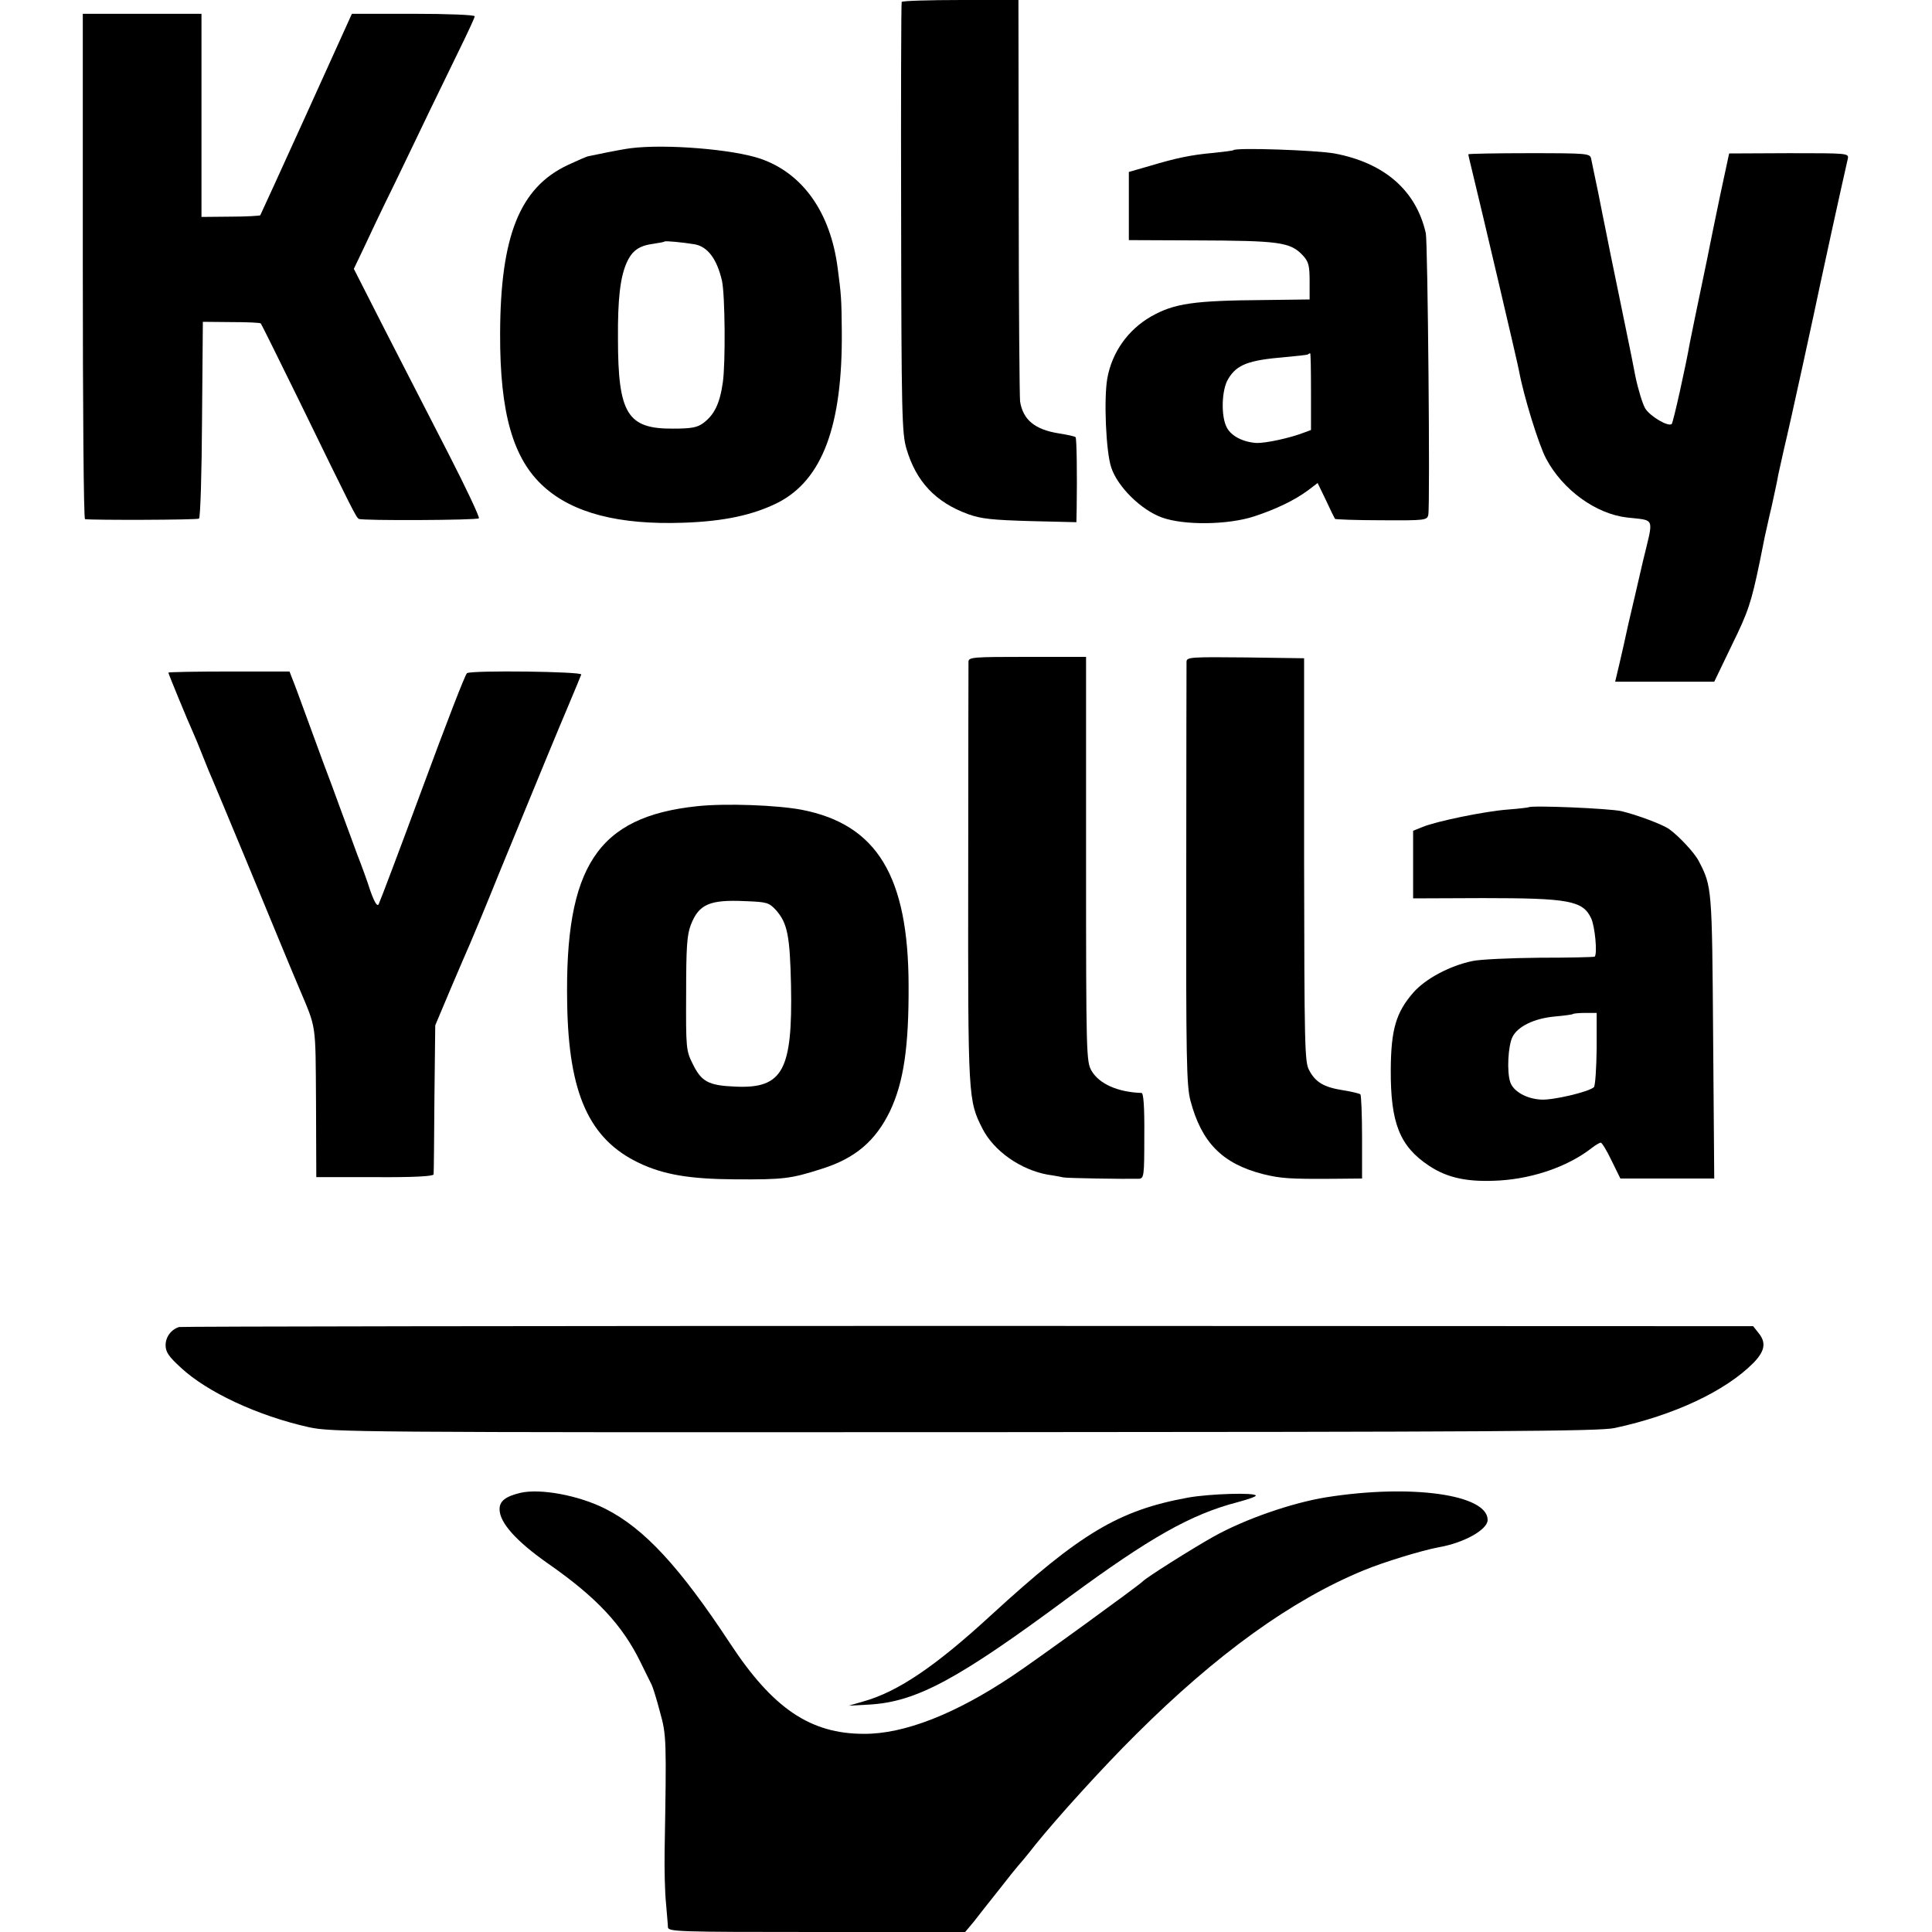
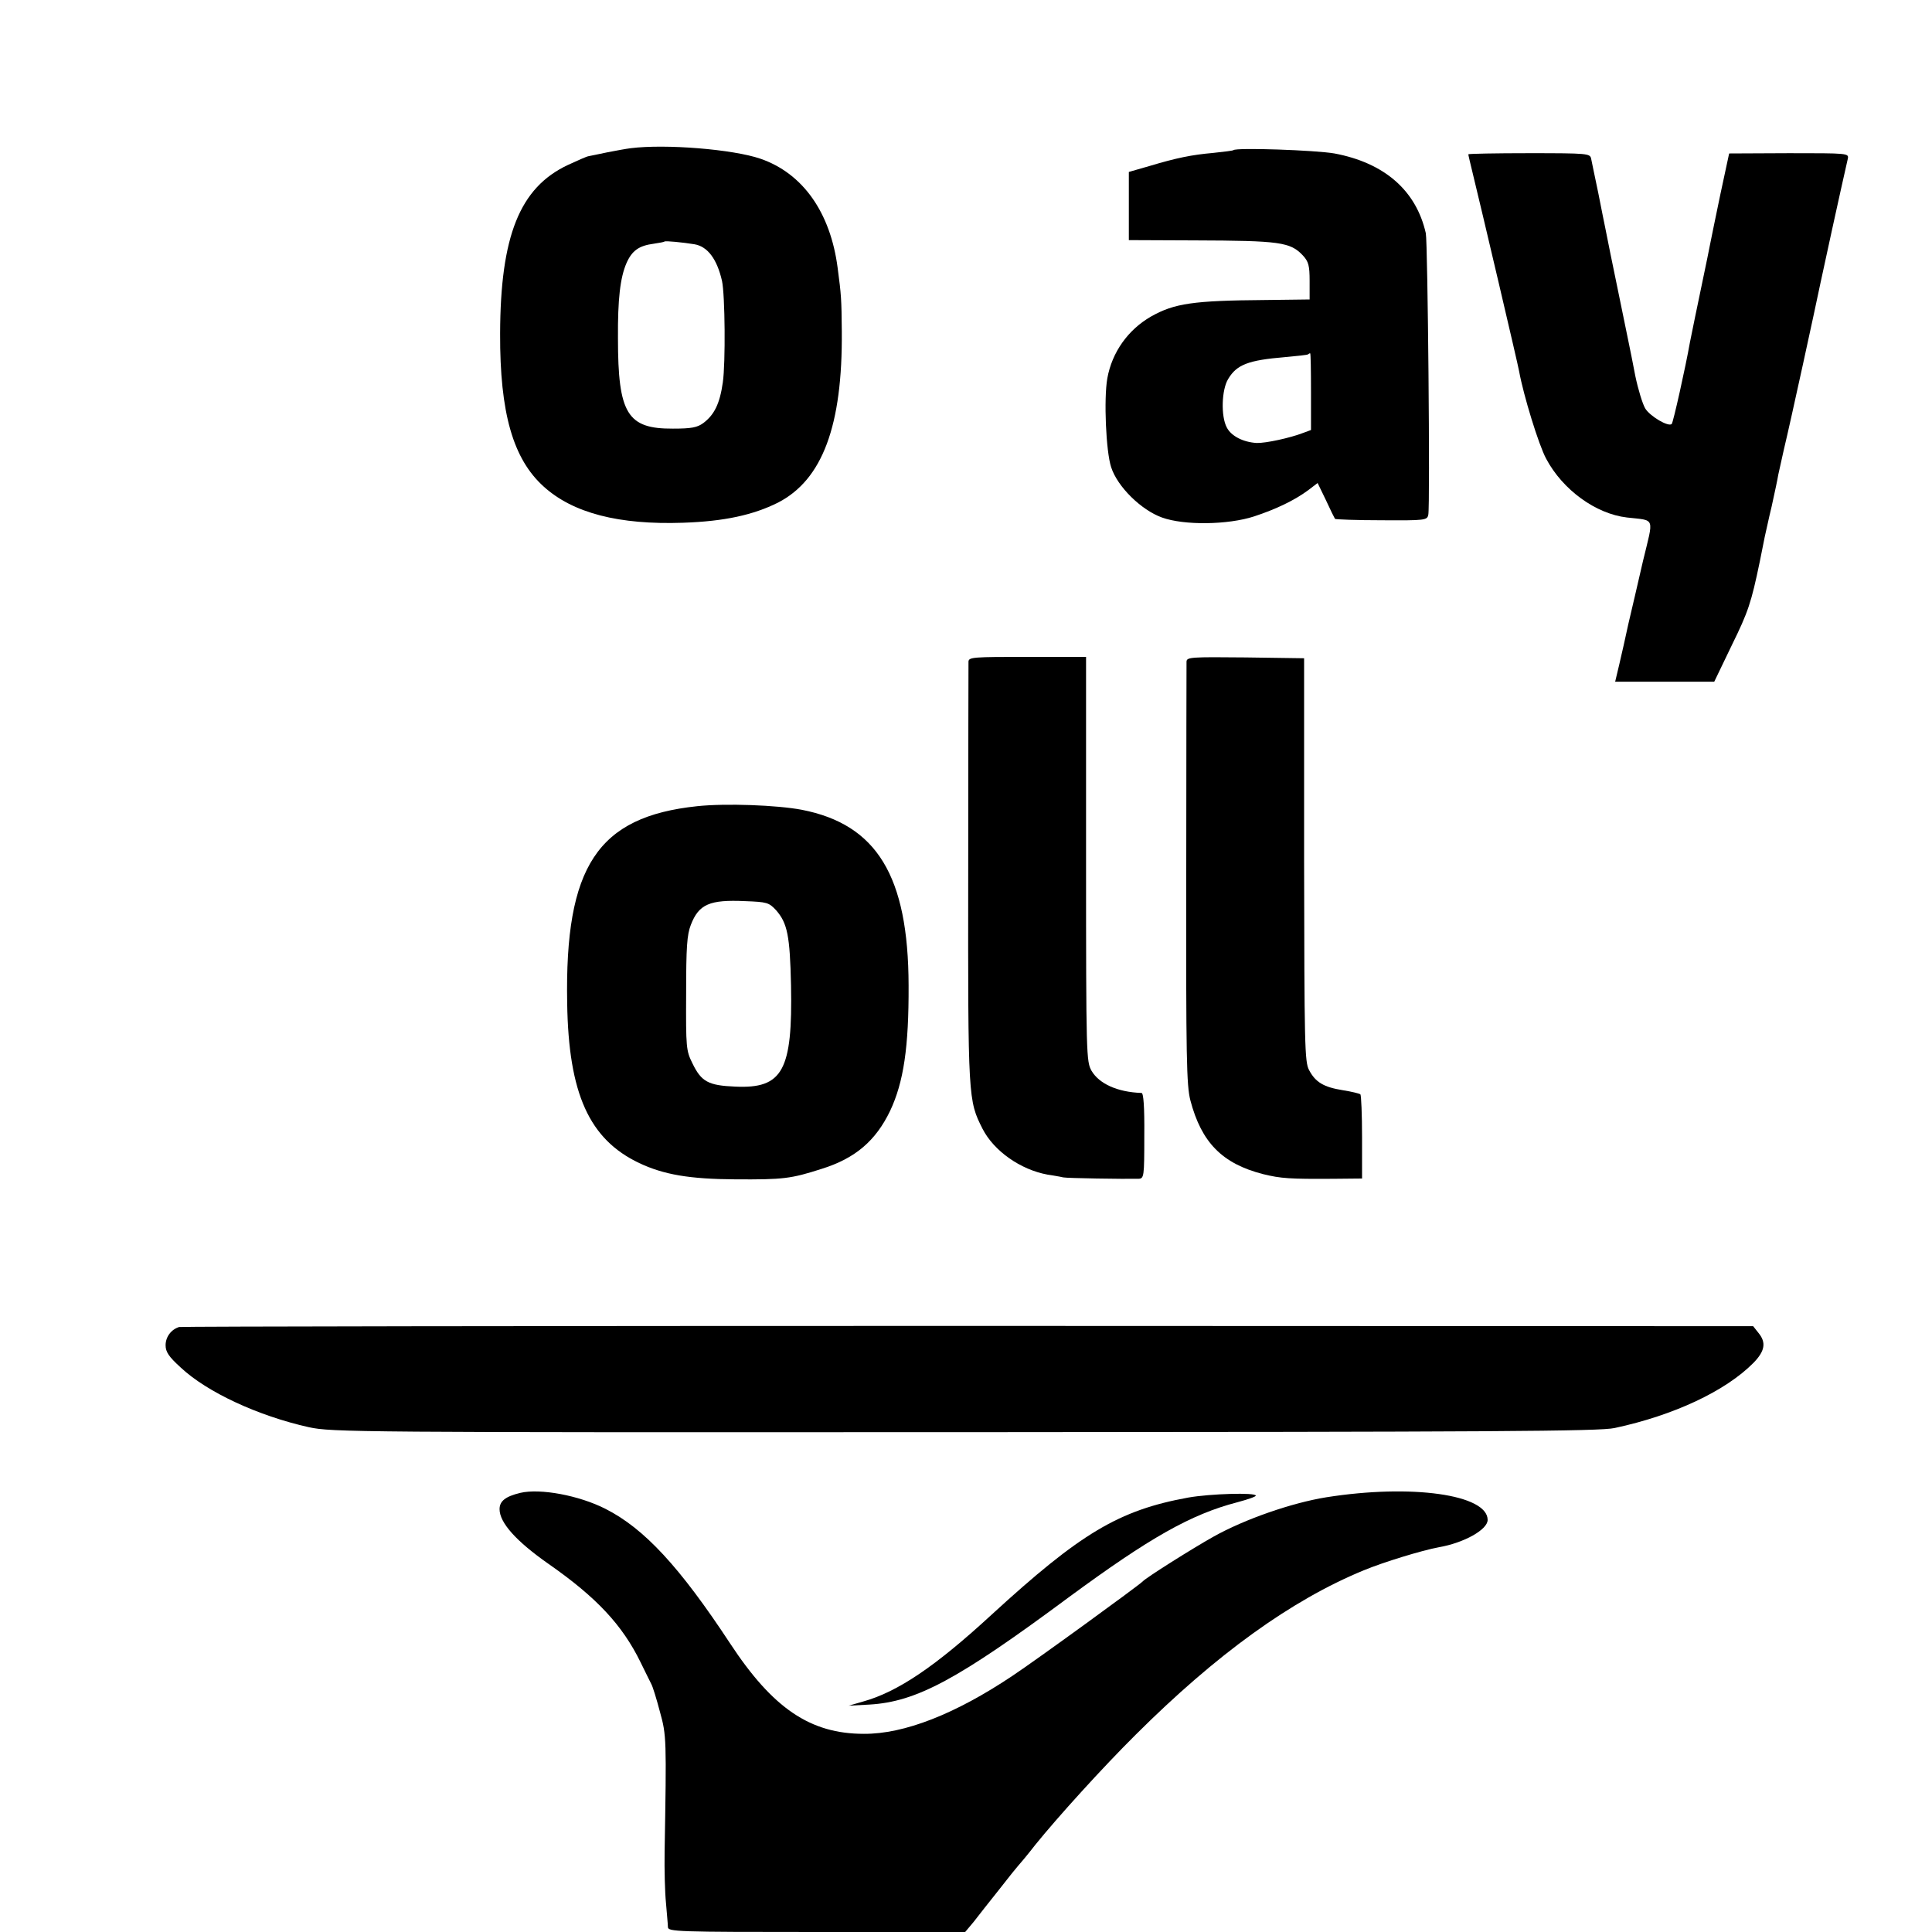
<svg xmlns="http://www.w3.org/2000/svg" version="1.0" width="700pt" height="700pt" viewBox="0 0 700 700" preserveAspectRatio="xMidYMid meet">
  <g transform="translate(0,700) scale(0.1,-0.1)" fill="#000000" stroke="none">
-     <path d="M3267 6993 c-2 -5 -3 -357 -2 -783 1 -711 3 -780 19 -835 35 -120 106 -195 224 -238 47 -17 88 -21 225 -25 l167 -4 1 48 c2 128 0 257 -4 260 -2 3 -30 9 -62 14 -86 14 -128 49 -139 115 -2 17 -5 351 -5 743 l-1 712 -209 0 c-116 0 -212 -3 -214 -7z" />
-     <path d="M300 6035 c0 -503 3 -915 8 -916 31 -4 406 -3 413 2 5 3 10 164 11 359 l3 354 103 -1 c57 0 105 -2 107 -5 2 -2 64 -127 138 -278 196 -402 207 -424 217 -430 11 -7 428 -5 435 2 4 3 -45 107 -108 230 -63 122 -166 324 -230 448 l-115 226 33 69 c18 39 69 147 115 240 45 94 103 213 127 264 25 52 72 148 104 214 32 65 59 123 59 128 0 5 -97 9 -223 9 l-222 0 -164 -362 c-91 -200 -166 -365 -168 -368 -2 -2 -51 -5 -108 -5 l-105 -1 0 368 0 368 -215 0 -215 0 0 -915z" />
    <path d="M2285 6463 c-16 -2 -55 -9 -85 -15 -30 -6 -61 -13 -68 -14 -7 -1 -40 -16 -75 -32 -174 -82 -244 -257 -245 -611 -1 -288 47 -454 158 -554 106 -96 272 -139 505 -131 149 5 254 28 344 73 161 83 234 279 231 621 -1 116 -2 131 -15 229 -26 201 -126 343 -280 396 -99 34 -343 54 -470 38z m231 -348 c48 -8 82 -54 100 -133 11 -51 13 -297 3 -367 -11 -78 -31 -118 -71 -148 -22 -16 -43 -20 -110 -20 -165 -1 -199 54 -199 327 -1 142 8 220 31 273 20 45 45 63 99 70 20 3 37 6 39 8 3 3 65 -3 108 -10z" />
    <path d="M4469 6456 c-2 -2 -35 -6 -73 -10 -79 -7 -133 -18 -233 -48 l-73 -21 0 -123 0 -124 238 -1 c310 -1 347 -6 393 -55 20 -22 24 -36 24 -92 l0 -67 -160 -2 c-262 -2 -330 -12 -415 -60 -83 -48 -141 -129 -158 -224 -13 -74 -5 -265 14 -322 23 -71 109 -155 184 -182 80 -29 239 -27 334 4 79 26 146 58 196 95 l34 26 30 -62 c16 -35 31 -65 33 -68 2 -2 78 -5 169 -5 158 -1 165 0 169 20 7 33 -2 987 -9 1020 -35 155 -150 255 -331 289 -69 12 -355 22 -366 12z m281 -875 l0 -139 -27 -10 c-49 -19 -137 -38 -170 -37 -49 3 -92 25 -108 56 -22 41 -19 137 5 176 31 52 73 68 205 79 44 4 82 8 84 10 2 2 6 4 8 4 2 0 3 -62 3 -139z" />
    <path d="M5320 6441 c0 -3 7 -32 15 -65 29 -118 166 -701 169 -721 16 -88 71 -267 98 -317 60 -113 180 -200 293 -213 104 -12 97 5 58 -157 -18 -79 -42 -181 -53 -228 -10 -47 -25 -113 -33 -147 l-15 -63 179 0 180 0 64 133 c59 120 70 153 101 302 2 11 6 31 9 45 3 14 7 34 9 45 3 11 13 61 25 110 11 50 22 101 24 115 3 14 12 54 20 90 26 108 115 518 133 605 3 16 76 350 99 450 4 20 -1 20 -213 20 l-217 -1 -32 -149 c-17 -83 -34 -163 -37 -180 -3 -16 -8 -39 -10 -50 -39 -186 -59 -285 -63 -305 -16 -91 -61 -292 -66 -296 -11 -12 -78 27 -96 56 -10 17 -26 70 -36 118 -21 109 -18 90 -54 267 -17 83 -33 161 -36 175 -3 14 -7 36 -10 50 -3 14 -7 34 -9 45 -2 11 -14 67 -25 125 -12 58 -24 114 -26 125 -4 19 -12 20 -225 20 -121 0 -220 -2 -220 -4z" />
    <path d="M3509 4603 c0 -10 -1 -358 -1 -773 -1 -813 0 -817 52 -920 41 -80 137 -148 236 -166 22 -3 47 -8 57 -10 15 -3 216 -6 272 -5 20 1 21 7 21 156 1 106 -3 155 -10 155 -87 3 -153 33 -181 80 -19 34 -20 52 -20 767 l0 733 -212 0 c-196 0 -213 -1 -214 -17z" />
    <path d="M4299 4603 c0 -10 -1 -358 -1 -773 -1 -663 1 -763 15 -817 40 -152 115 -229 263 -267 65 -16 97 -18 254 -17 l105 1 0 149 c0 82 -3 152 -6 156 -4 3 -32 10 -64 15 -69 11 -99 29 -122 73 -16 29 -17 92 -18 762 l0 730 -213 3 c-197 2 -212 1 -213 -15z" />
-     <path d="M610 4563 c0 -4 72 -179 90 -218 5 -11 21 -49 35 -85 14 -36 30 -74 35 -85 5 -11 59 -141 121 -290 61 -148 117 -283 124 -300 30 -73 59 -142 71 -170 61 -145 57 -119 59 -410 l1 -270 212 0 c140 -1 212 3 213 10 1 5 2 129 3 275 l3 265 56 133 c31 73 63 147 71 165 8 18 56 133 106 257 156 380 206 501 250 605 23 55 44 105 46 111 5 11 -396 16 -414 5 -6 -3 -78 -190 -161 -415 -83 -225 -155 -415 -159 -422 -5 -10 -15 6 -30 48 -11 35 -33 95 -48 133 -14 39 -41 111 -59 160 -18 50 -46 126 -63 170 -16 44 -46 125 -66 180 -20 55 -41 112 -47 126 l-10 26 -220 0 c-120 0 -219 -2 -219 -4z" />
    <path d="M2526 4079 c-361 -38 -480 -218 -471 -714 5 -328 80 -493 261 -579 89 -42 182 -58 349 -59 173 -1 200 2 312 38 122 38 196 102 248 210 49 104 68 231 67 455 -1 396 -115 583 -387 636 -90 17 -275 24 -379 13z m286 -377 c41 -47 50 -92 54 -272 6 -309 -30 -375 -202 -367 -98 4 -123 18 -155 84 -23 46 -24 57 -23 253 0 168 3 213 17 249 29 75 68 92 197 86 79 -3 86 -5 112 -33z" />
-     <path d="M5538 4075 c-2 -1 -34 -5 -73 -8 -84 -6 -262 -43 -310 -63 l-35 -14 0 -123 0 -122 253 1 c310 0 362 -9 392 -73 14 -30 23 -128 13 -139 -2 -2 -92 -4 -199 -4 -107 -1 -217 -6 -244 -12 -82 -17 -170 -64 -214 -114 -63 -72 -81 -134 -82 -279 -1 -194 32 -278 139 -349 68 -45 142 -60 257 -53 124 8 249 52 334 119 13 10 27 18 31 18 4 0 22 -29 39 -65 l32 -65 170 0 170 0 -4 513 c-4 540 -4 545 -52 637 -14 28 -69 88 -106 115 -22 17 -119 53 -174 66 -43 10 -328 22 -337 14z m247 -875 c-1 -71 -5 -134 -10 -139 -18 -17 -149 -48 -192 -45 -53 3 -100 30 -111 63 -13 38 -8 132 8 164 19 38 78 67 153 74 34 3 64 7 66 9 2 2 23 4 45 4 l41 0 0 -130z" />
    <path d="M649 2192 c-29 -9 -49 -36 -49 -66 0 -24 11 -41 55 -81 95 -89 280 -175 464 -216 83 -18 164 -19 2376 -18 1918 1 2301 3 2355 15 215 46 402 134 503 236 42 43 47 74 18 109 l-19 24 -2844 1 c-1565 0 -2851 -2 -2859 -4z" />
    <path d="M1885 1591 c-54 -13 -75 -30 -75 -59 0 -49 60 -116 177 -198 175 -122 268 -222 334 -357 17 -34 34 -70 39 -79 5 -9 19 -54 31 -100 24 -86 24 -98 17 -508 -1 -63 1 -146 5 -185 3 -38 7 -78 7 -87 0 -17 32 -18 539 -18 l538 0 31 37 c16 21 58 74 93 118 34 44 65 82 68 85 3 3 32 37 63 77 80 99 243 279 363 398 292 291 563 487 825 595 72 30 213 73 273 84 92 16 177 64 177 99 0 92 -276 131 -585 82 -124 -20 -295 -79 -409 -143 -75 -42 -245 -149 -256 -162 -12 -13 -386 -285 -472 -342 -206 -138 -392 -211 -538 -210 -194 0 -330 92 -485 328 -183 278 -311 416 -451 487 -96 49 -237 75 -309 58z" />
    <path d="M4305 1574 c-252 -46 -390 -129 -713 -425 -202 -186 -339 -279 -465 -314 l-52 -15 75 4 c171 10 321 91 724 390 291 214 440 299 609 343 37 10 67 20 67 24 0 12 -166 7 -245 -7z" />
  </g>
</svg>